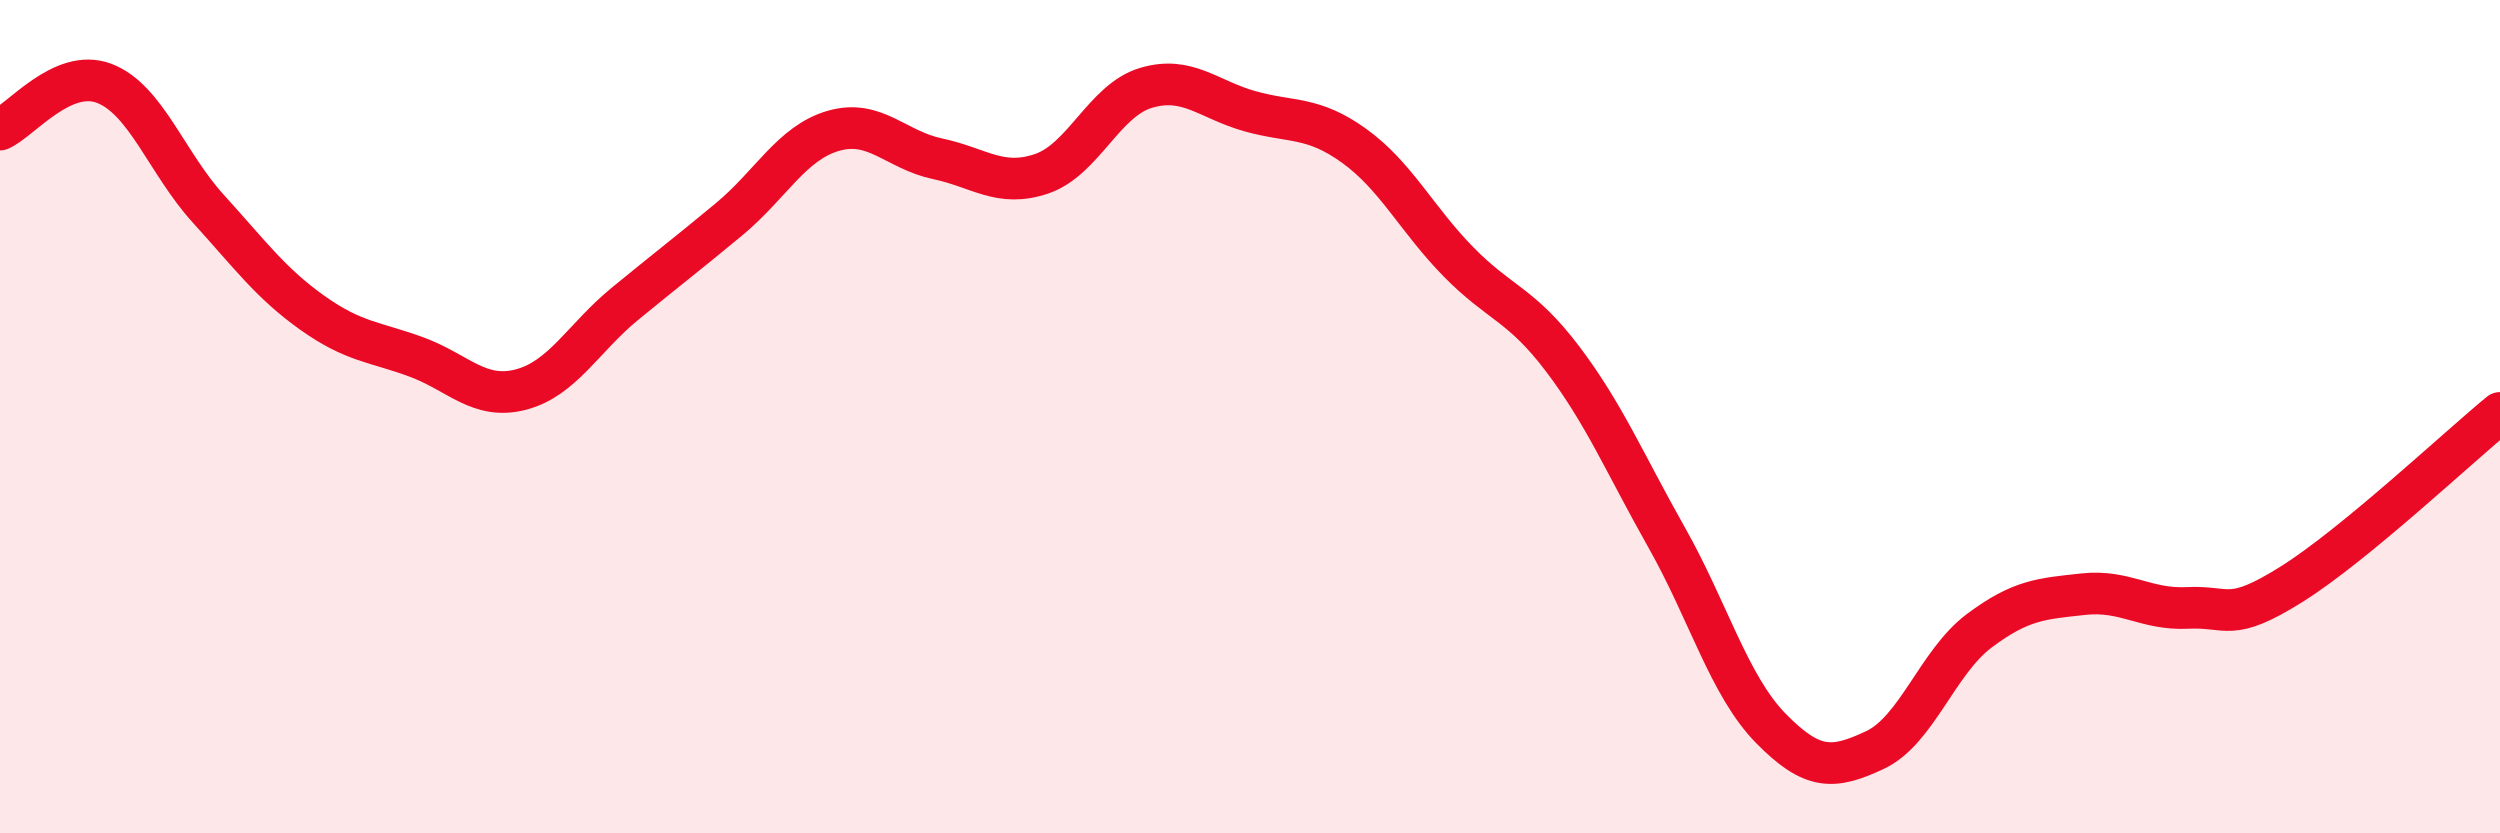
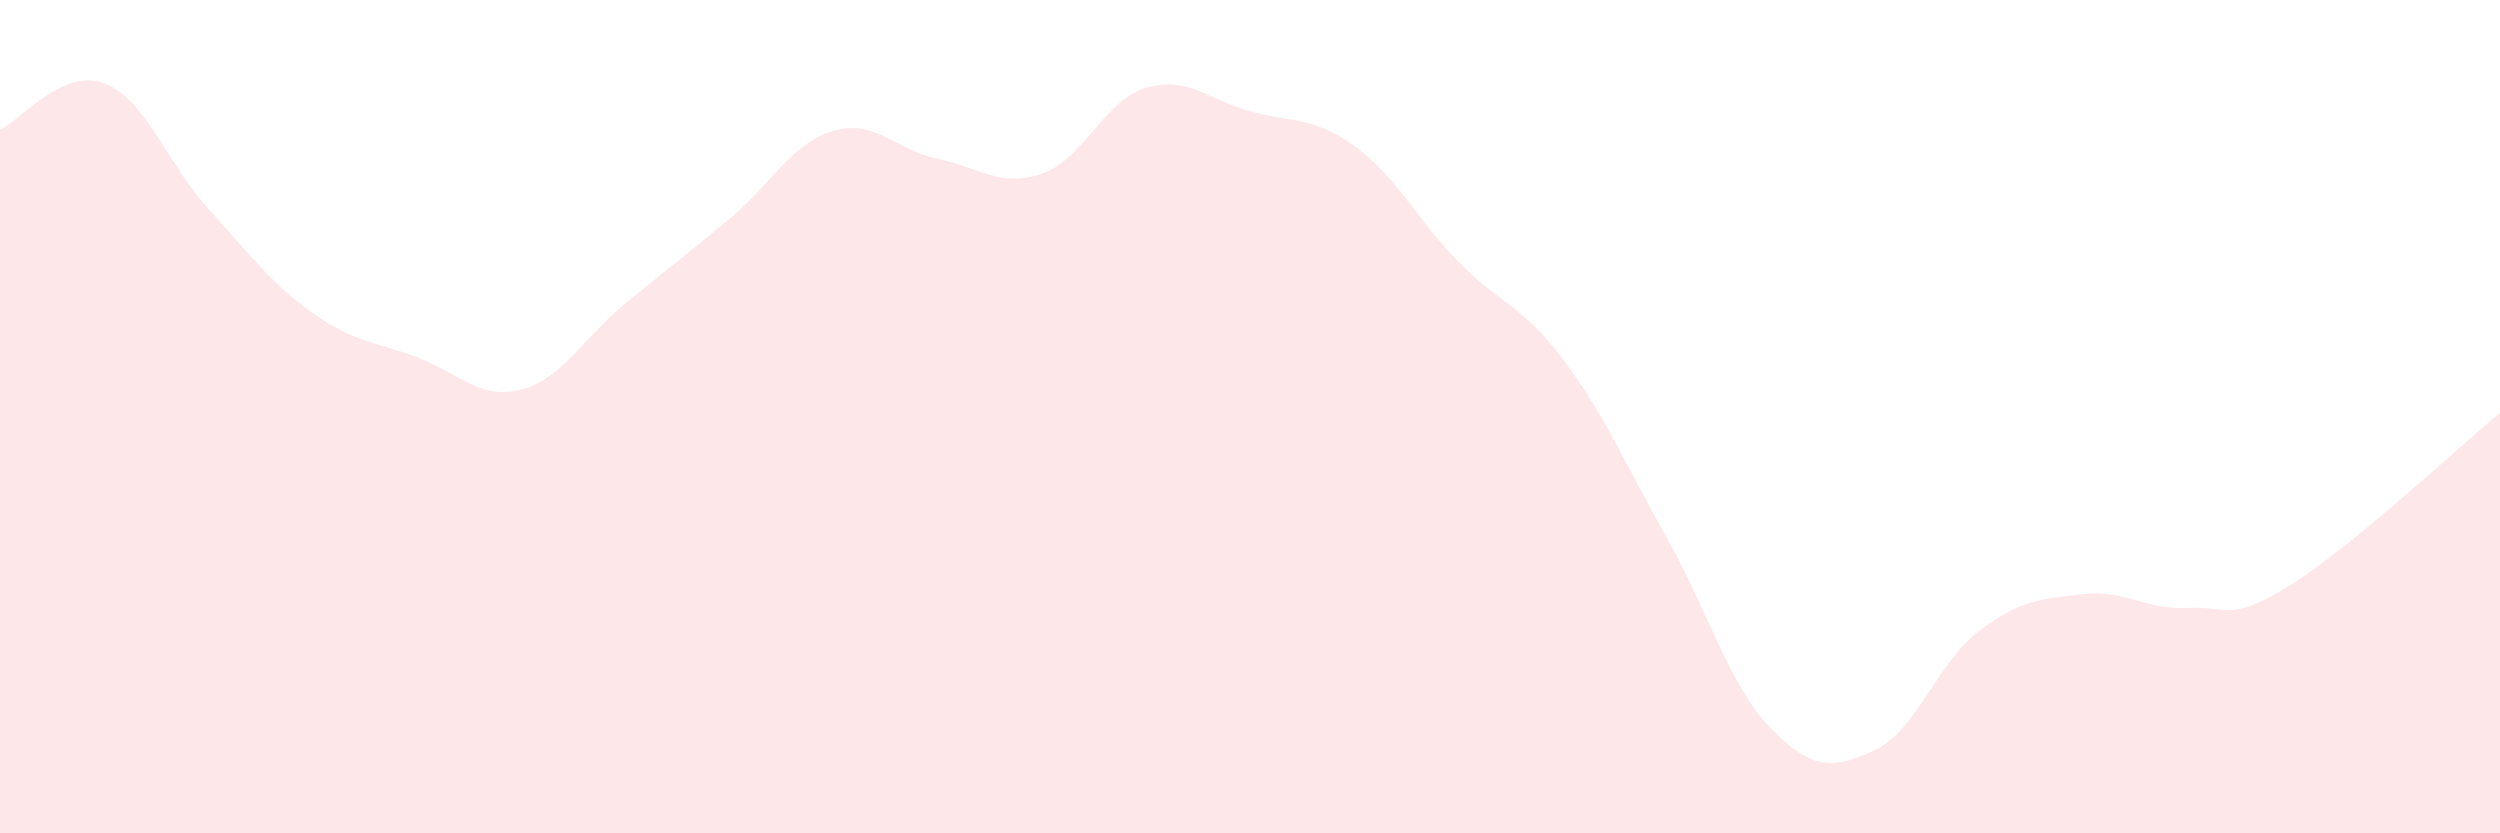
<svg xmlns="http://www.w3.org/2000/svg" width="60" height="20" viewBox="0 0 60 20">
  <path d="M 0,3.11 C 0.5,2.89 1.5,1.62 2.5,2 C 3.5,2.38 4,3.91 5,5.01 C 6,6.11 6.5,6.8 7.5,7.51 C 8.5,8.22 9,8.2 10,8.57 C 11,8.94 11.5,9.61 12.5,9.35 C 13.5,9.09 14,8.11 15,7.29 C 16,6.47 16.5,6.09 17.5,5.26 C 18.5,4.43 19,3.43 20,3.14 C 21,2.85 21.5,3.6 22.5,3.81 C 23.5,4.02 24,4.51 25,4.17 C 26,3.83 26.5,2.41 27.5,2.11 C 28.5,1.81 29,2.39 30,2.67 C 31,2.95 31.5,2.78 32.5,3.5 C 33.5,4.22 34,5.26 35,6.28 C 36,7.3 36.5,7.29 37.5,8.61 C 38.5,9.93 39,11.13 40,12.9 C 41,14.67 41.5,16.46 42.5,17.48 C 43.5,18.5 44,18.47 45,18 C 46,17.53 46.5,15.89 47.5,15.14 C 48.5,14.39 49,14.37 50,14.26 C 51,14.15 51.5,14.64 52.5,14.59 C 53.5,14.54 53.5,14.96 55,14.02 C 56.5,13.08 59,10.73 60,9.91L60 20L0 20Z" fill="#EB0A25" opacity="0.1" stroke-linecap="round" stroke-linejoin="round" />
-   <path d="M 0,3.11 C 0.5,2.89 1.5,1.62 2.5,2 C 3.5,2.38 4,3.91 5,5.01 C 6,6.11 6.5,6.8 7.5,7.51 C 8.5,8.22 9,8.2 10,8.57 C 11,8.94 11.5,9.61 12.5,9.35 C 13.5,9.09 14,8.11 15,7.29 C 16,6.47 16.5,6.09 17.5,5.26 C 18.5,4.43 19,3.43 20,3.14 C 21,2.85 21.5,3.6 22.5,3.81 C 23.5,4.02 24,4.51 25,4.17 C 26,3.83 26.5,2.41 27.5,2.11 C 28.5,1.81 29,2.39 30,2.67 C 31,2.95 31.5,2.78 32.5,3.5 C 33.5,4.22 34,5.26 35,6.28 C 36,7.3 36.5,7.29 37.5,8.61 C 38.5,9.93 39,11.13 40,12.9 C 41,14.67 41.5,16.46 42.5,17.48 C 43.5,18.5 44,18.47 45,18 C 46,17.53 46.5,15.89 47.5,15.14 C 48.5,14.39 49,14.37 50,14.26 C 51,14.15 51.5,14.64 52.5,14.59 C 53.5,14.54 53.5,14.96 55,14.02 C 56.5,13.08 59,10.73 60,9.91" stroke="#EB0A25" stroke-width="1" fill="none" stroke-linecap="round" stroke-linejoin="round" />
</svg>